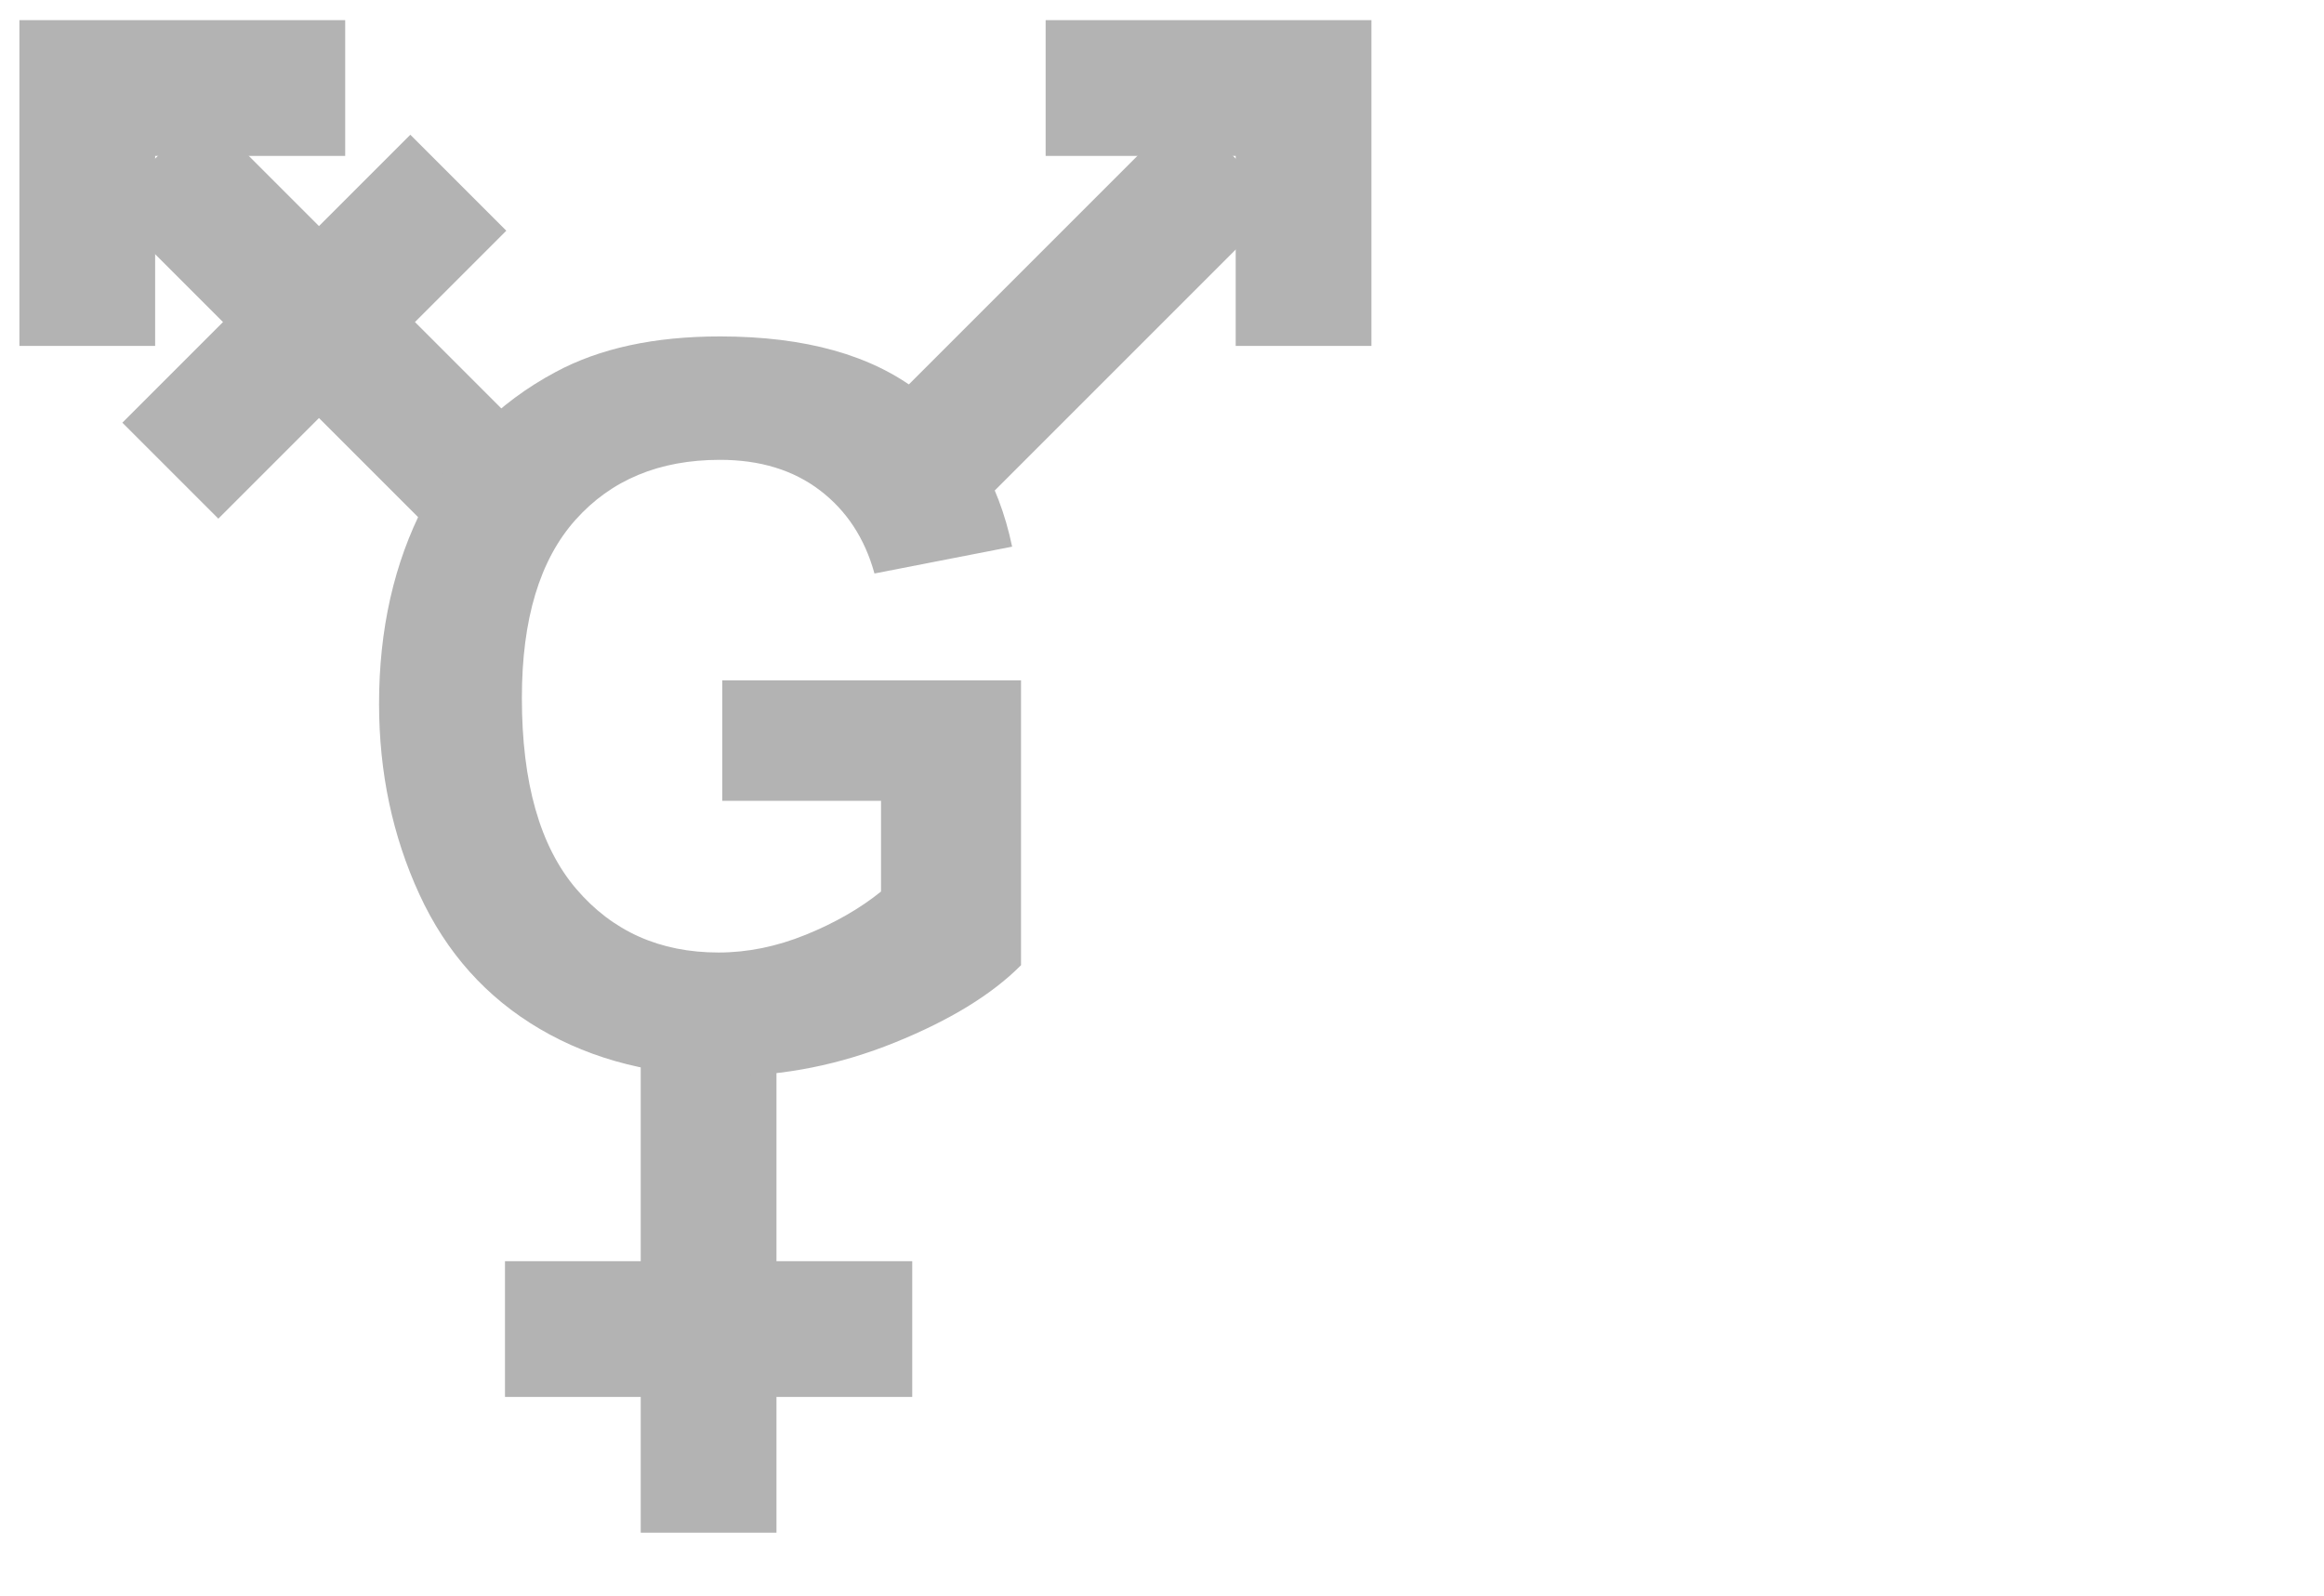
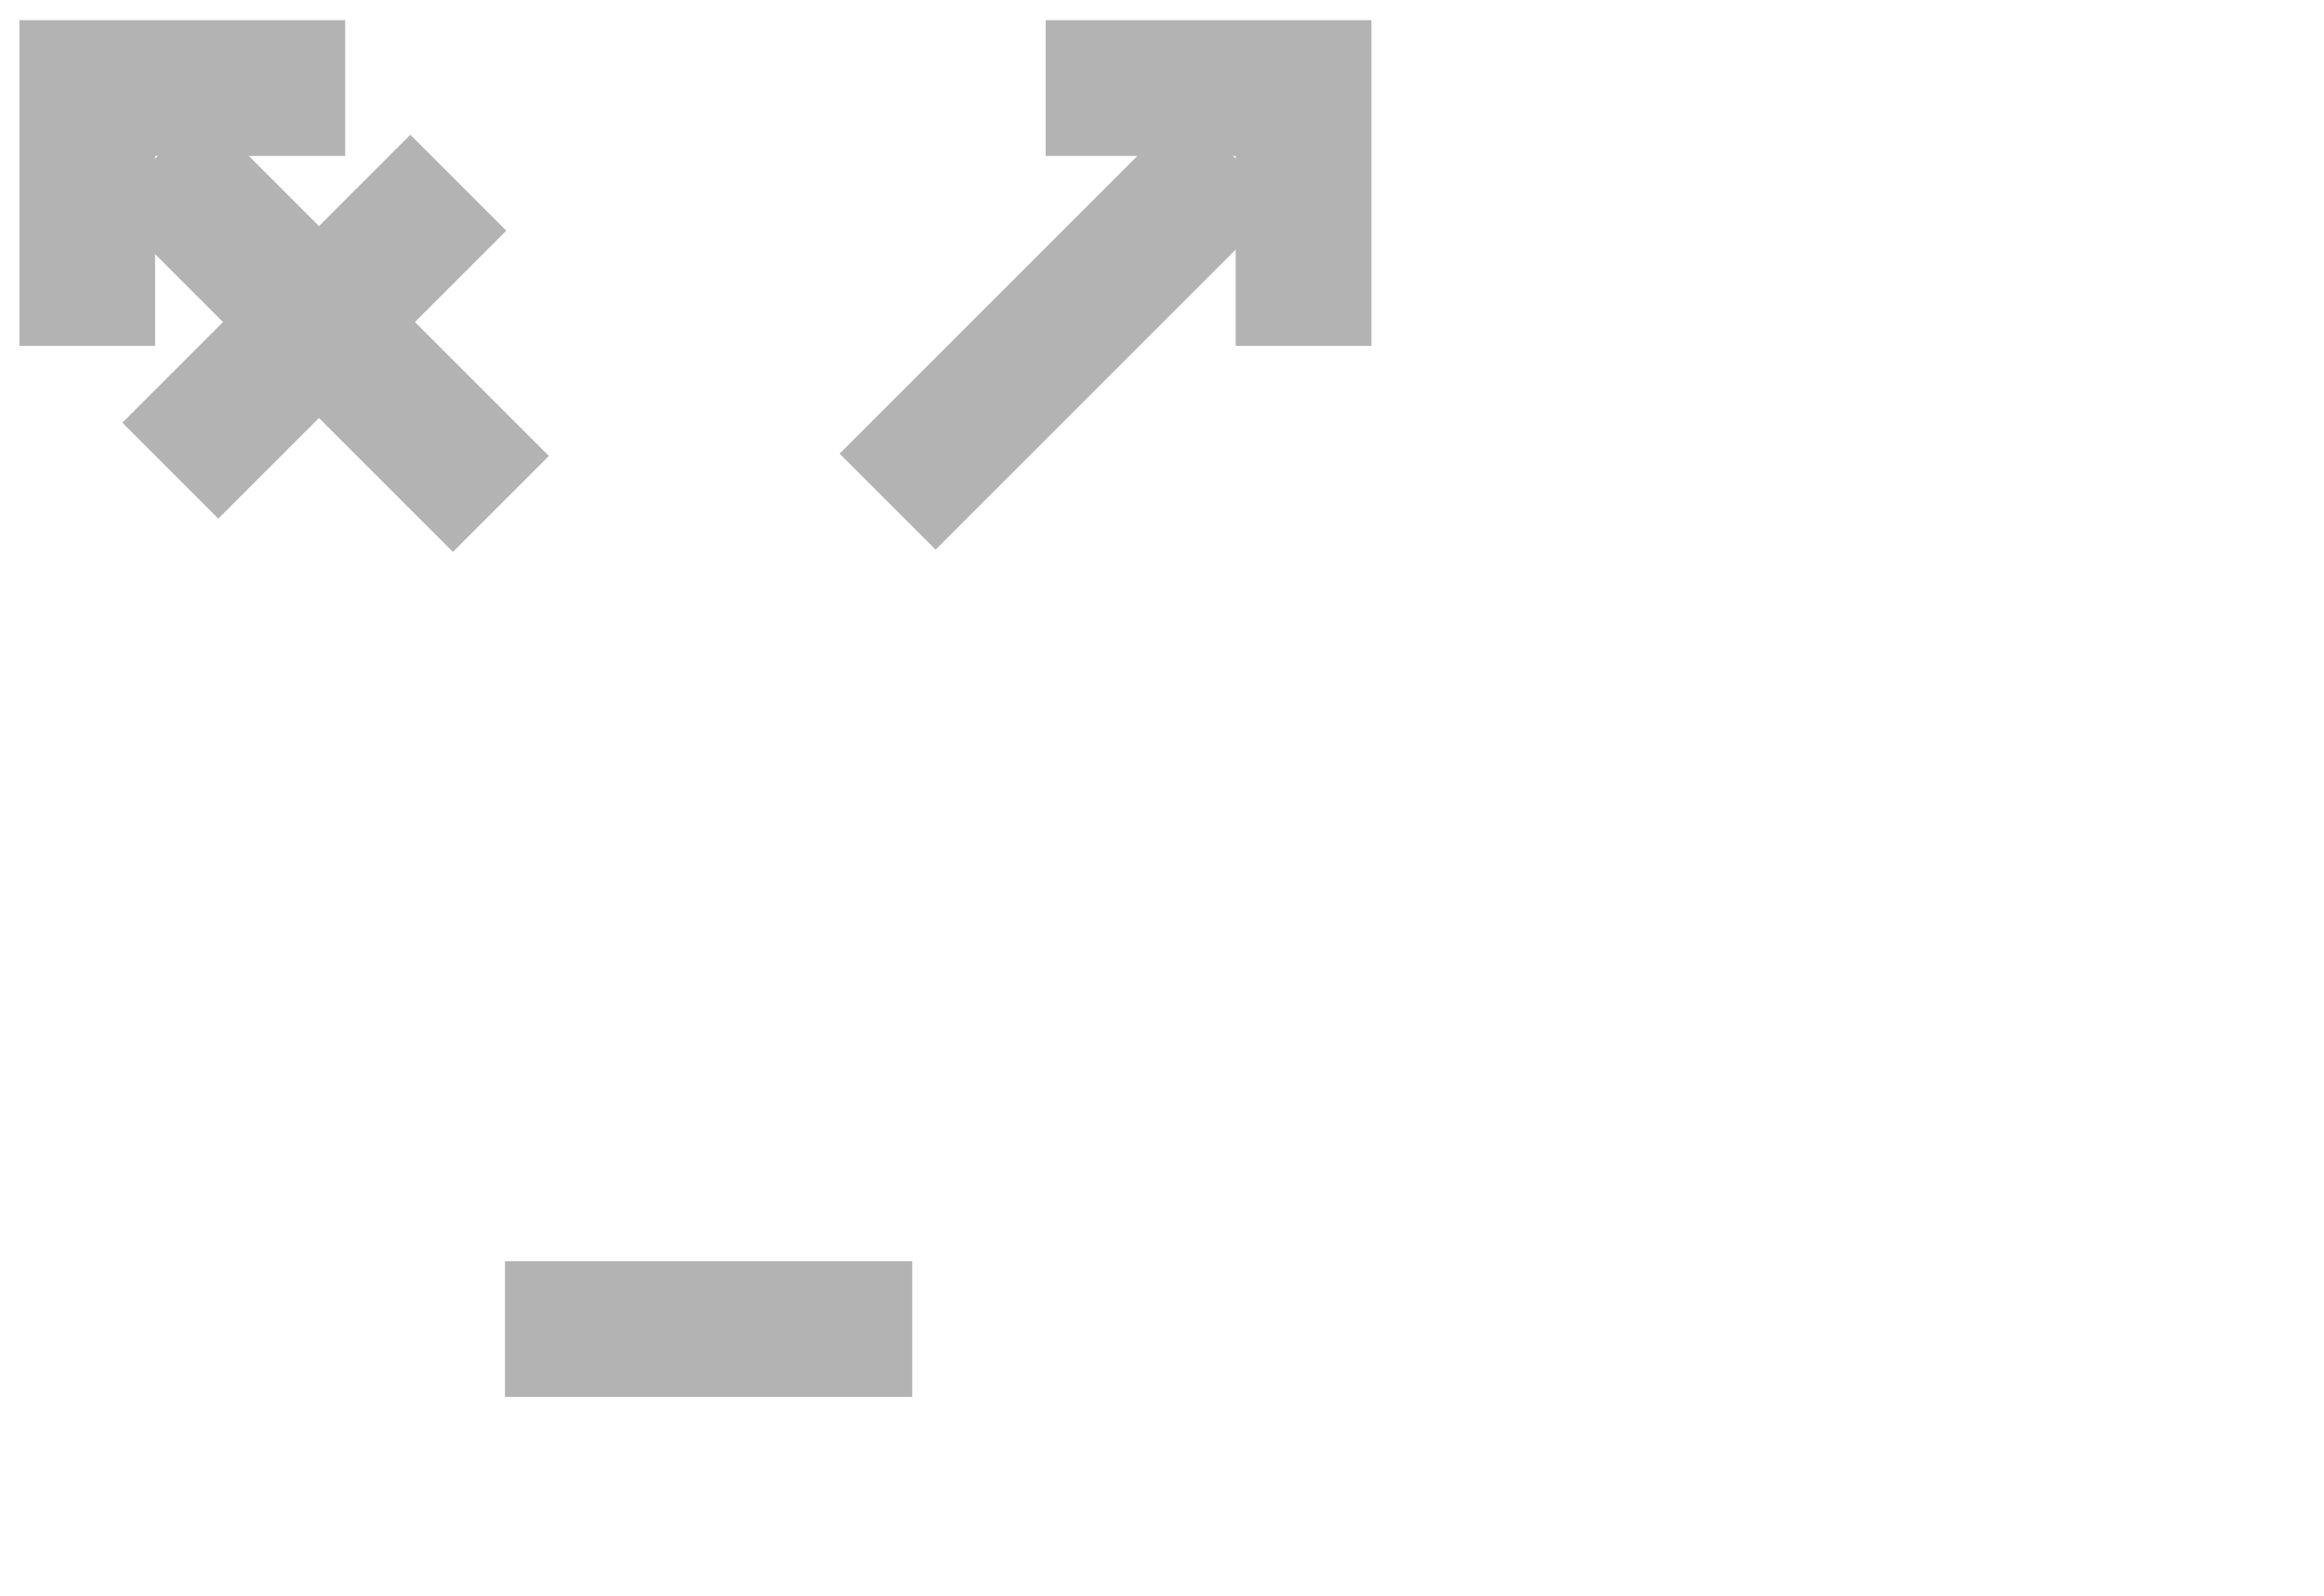
<svg xmlns="http://www.w3.org/2000/svg" xmlns:ns1="http://www.inkscape.org/namespaces/inkscape" xmlns:ns2="http://sodipodi.sourceforge.net/DTD/sodipodi-0.dtd" xmlns:xlink="http://www.w3.org/1999/xlink" viewBox="0 0 856 588" width="428" height="294" id="svg2" version="1.1" ns1:version="0.48.2 r9819" ns2:docname="GenderQueer.svg">
  <defs id="defs4">
    <linearGradient ns1:collect="always" id="linearGradient5433">
      <stop style="stop-color:#b3b3b3;stop-opacity:1;" offset="0" id="stop5435" />
      <stop style="stop-color:#b3b3b3;stop-opacity:0;" offset="1" id="stop5437" />
    </linearGradient>
    <ns1:path-effect effect="spiro" id="path-effect3938" is_visible="true" />
    <ns1:path-effect effect="spiro" id="path-effect3012" is_visible="true" />
    <ns1:path-effect effect="spiro" id="path-effect3008" is_visible="true" />
    <ns1:path-effect effect="spiro" id="path-effect3918" is_visible="true" />
    <ns1:path-effect effect="spiro" id="path-effect3777" is_visible="true" />
    <ns1:path-effect effect="spiro" id="path-effect3773" is_visible="true" />
    <ns1:path-effect effect="spiro" id="path-effect3769" is_visible="true" />
    <ns1:path-effect effect="spiro" id="path-effect2995" is_visible="true" />
    <ns1:path-effect effect="spiro" id="path-effect2991" is_visible="true" />
    <ns1:path-effect effect="spiro" id="path-effect3777-1" is_visible="true" />
    <ns1:path-effect effect="spiro" id="path-effect3773-4" is_visible="true" />
    <ns1:path-effect effect="spiro" id="path-effect3773-9" is_visible="true" />
    <ns1:path-effect effect="spiro" id="path-effect3773-9-8" is_visible="true" />
    <ns1:path-effect effect="spiro" id="path-effect3777-1-2" is_visible="true" />
    <ns1:path-effect effect="spiro" id="path-effect3773-4-5" is_visible="true" />
    <ns1:path-effect effect="spiro" id="path-effect3008-1" is_visible="true" />
    <ns1:path-effect effect="spiro" id="path-effect3008-1-4" is_visible="true" />
    <ns1:path-effect effect="spiro" id="path-effect3008-1-9" is_visible="true" />
    <ns1:path-effect effect="spiro" id="path-effect3012-8" is_visible="true" />
    <ns1:path-effect effect="spiro" id="path-effect3008-1-9-8" is_visible="true" />
    <ns1:path-effect effect="spiro" id="path-effect3008-1-4-5" is_visible="true" />
    <radialGradient ns1:collect="always" xlink:href="#linearGradient3950-4" id="radialGradient3956-0" cx="250" cy="243.286" fx="250" fy="243.286" r="250" gradientTransform="matrix(1,0,0,0.98,0,4.866)" gradientUnits="userSpaceOnUse" />
    <linearGradient ns1:collect="always" id="linearGradient3950-4">
      <stop style="stop-color:#ff00ff;stop-opacity:1;" offset="0" id="stop3952-9" />
      <stop style="stop-color:#ff00ff;stop-opacity:0;" offset="1" id="stop3954-4" />
    </linearGradient>
    <linearGradient ns1:collect="always" xlink:href="#linearGradient5433" id="linearGradient5439" x1="0" y1="243.286" x2="500" y2="243.286" gradientUnits="userSpaceOnUse" />
  </defs>
  <ns2:namedview id="base" pagecolor="#ffffff" bordercolor="#666666" borderopacity="1.0" ns1:pageopacity="0.0" ns1:pageshadow="2" ns1:zoom="0.7" ns1:cx="664.33733" ns1:cy="330.7508" ns1:document-units="px" ns1:current-layer="layer1" showgrid="false" ns1:snap-grids="true" ns1:window-width="1348" ns1:window-height="700" ns1:window-x="1" ns1:window-y="0" ns1:window-maximized="0" fit-margin-top="0" fit-margin-left="0" fit-margin-right="0" fit-margin-bottom="0">
    <ns1:grid type="xygrid" id="grid3765" empspacing="5" visible="true" enabled="true" snapvisiblegridlinesonly="true" />
  </ns2:namedview>
  <g ns1:label="Ebene 1" ns1:groupmode="layer" id="layer1" transform="translate(-132.857,-274.934)">
    <g id="g3905" transform="matrix(2.379,0,0,2.37,-440.345,-702.366)" />
    <g id="g3081" transform="translate(292.749,219.749)" style="fill:#b3b3b3;stroke:none">
      <path ns2:nodetypes="ccccccc" ns1:connector-curvature="0" ns1:original-d="m 345.25127,182.61344 -50,0 0,-69.99999 -70,-1e-5 0,-49.999997 120,7e-6 z" ns1:path-effect="#path-effect3012" id="path3010" d="m 345.251,182.613 -50,0 0,-70 -70,-1e-5 0,-50 120,7e-6 0,120" style="fill:#b3b3b3;stroke:none" />
      <path ns2:nodetypes="ccccc" ns1:connector-curvature="0" ns1:original-d="M 276.64466,95.006843 312,130.36218 184.72078,257.6414 149.36544,222.28606 z" ns1:path-effect="#path-effect3008-1-9" id="path3006-7-4" d="M 276.645,95.007 312,130.362 184.721,257.641 149.365,222.286 276.645,95.007" style="fill:#b3b3b3;stroke:none" />
    </g>
    <g id="g3142" transform="translate(281.278,363.624)" style="fill:#b3b3b3;stroke:none">
      <g id="g3081-2" transform="matrix(0,-1,1,0,-203.891,263.989)" style="fill:#b3b3b3;stroke:none">
        <path style="fill:#b3b3b3;stroke:none" d="m 345.251,182.613 -50,0 0,-70 -70,-1e-5 0,-50 120,7e-6 0,120" id="path3010-4" ns1:path-effect="#path-effect3012-8" ns1:original-d="m 345.25127,182.61344 -50,0 0,-69.99999 -70,-1e-5 0,-49.999997 120,7e-6 z" ns1:connector-curvature="0" ns2:nodetypes="ccccccc" />
        <path style="fill:#b3b3b3;stroke:none" d="M 276.645,95.007 312,130.362 184.721,257.641 149.365,222.286 276.645,95.007" id="path3006-7-4-5" ns1:path-effect="#path-effect3008-1-9-8" ns1:original-d="M 276.64466,95.006843 312,130.36218 184.72078,257.6414 149.36544,222.28606 z" ns1:connector-curvature="0" ns2:nodetypes="ccccc" />
      </g>
      <path ns2:nodetypes="ccccc" ns1:connector-curvature="0" ns1:original-d="M 2.710678,-39.059175 38.066017,-3.7038374 C -78.55442,112.9166 -30.287638,64.649823 -68,102.36218 l -35.35534,-35.355337 z" ns1:path-effect="#path-effect3008-1-4-5" id="path3006-7-0-1" d="M 2.711,-39.059 38.066,-3.704 -68,102.362 -103.355,67.007 2.711,-39.059" style="fill:#b3b3b3;stroke:none" />
    </g>
    <g id="g3928" transform="translate(-51.143,-92.857)" style="fill:#b3b3b3">
-       <path ns2:nodetypes="ccccc" ns1:connector-curvature="0" ns1:original-d="m 420,732.36218 50,0 0,200 -50,0 z" ns1:path-effect="#path-effect3008-1" id="path3006-7" d="m 420,732.362 50,0 0,200 -50,0 0,-200" style="fill:#b3b3b3;stroke:none" />
      <path ns2:nodetypes="ccccc" ns1:connector-curvature="0" ns1:original-d="m 520,832.36218 0,50 c -164.9262,0 -96.66667,0 -150,0 l 0,-50 z" ns1:path-effect="#path-effect3008-1-4" id="path3006-7-0" d="m 520,832.362 0,50 -150,0 0,-50 150,0" style="fill:#b3b3b3;stroke:none" />
    </g>
    <g transform="scale(0.98,1.021)" style="font-size:360.424px;font-style:normal;font-weight:bold;line-height:125%;letter-spacing:0px;word-spacing:0px;fill:#b3b3b3;fill-opacity:1;stroke:none;font-family:Sans;-inkscape-font-specification:Sans Bold" id="text3932">
-       <path d="m 407.037,558.198 0,-43.469 112.281,0 0,102.777 c -10.912,10.559 -26.721,19.857 -47.429,27.894 -20.708,8.037 -41.68,12.055 -62.916,12.055 -26.985,-10e-6 -50.509,-5.661 -70.571,-16.983 -20.063,-11.322 -35.139,-27.513 -45.229,-48.573 -10.09,-21.06 -15.135,-43.968 -15.135,-68.723 -2e-5,-26.867 5.632,-50.743 16.895,-71.627 11.263,-20.884 27.747,-36.899 49.453,-48.045 16.543,-8.565 37.133,-12.847 61.772,-12.847 32.03,2.7e-4 57.049,6.717 75.059,20.151 18.009,13.434 29.595,32.001 34.758,55.7 l -51.741,9.679 c -3.637,-12.671 -10.472,-22.673 -20.503,-30.006 -10.032,-7.333 -22.556,-10.999 -37.574,-10.999 -22.761,2.1e-4 -40.859,7.216 -54.292,21.647 -13.434,14.431 -20.151,35.843 -20.151,64.236 -7e-5,30.622 6.805,53.589 20.415,68.899 13.61,15.311 31.443,22.967 53.501,22.966 10.911,4e-5 21.852,-2.141 32.822,-6.424 10.97,-4.282 20.385,-9.474 28.246,-15.575 l 0,-32.734 z" style="" id="path5444" />
-     </g>
+       </g>
  </g>
</svg>